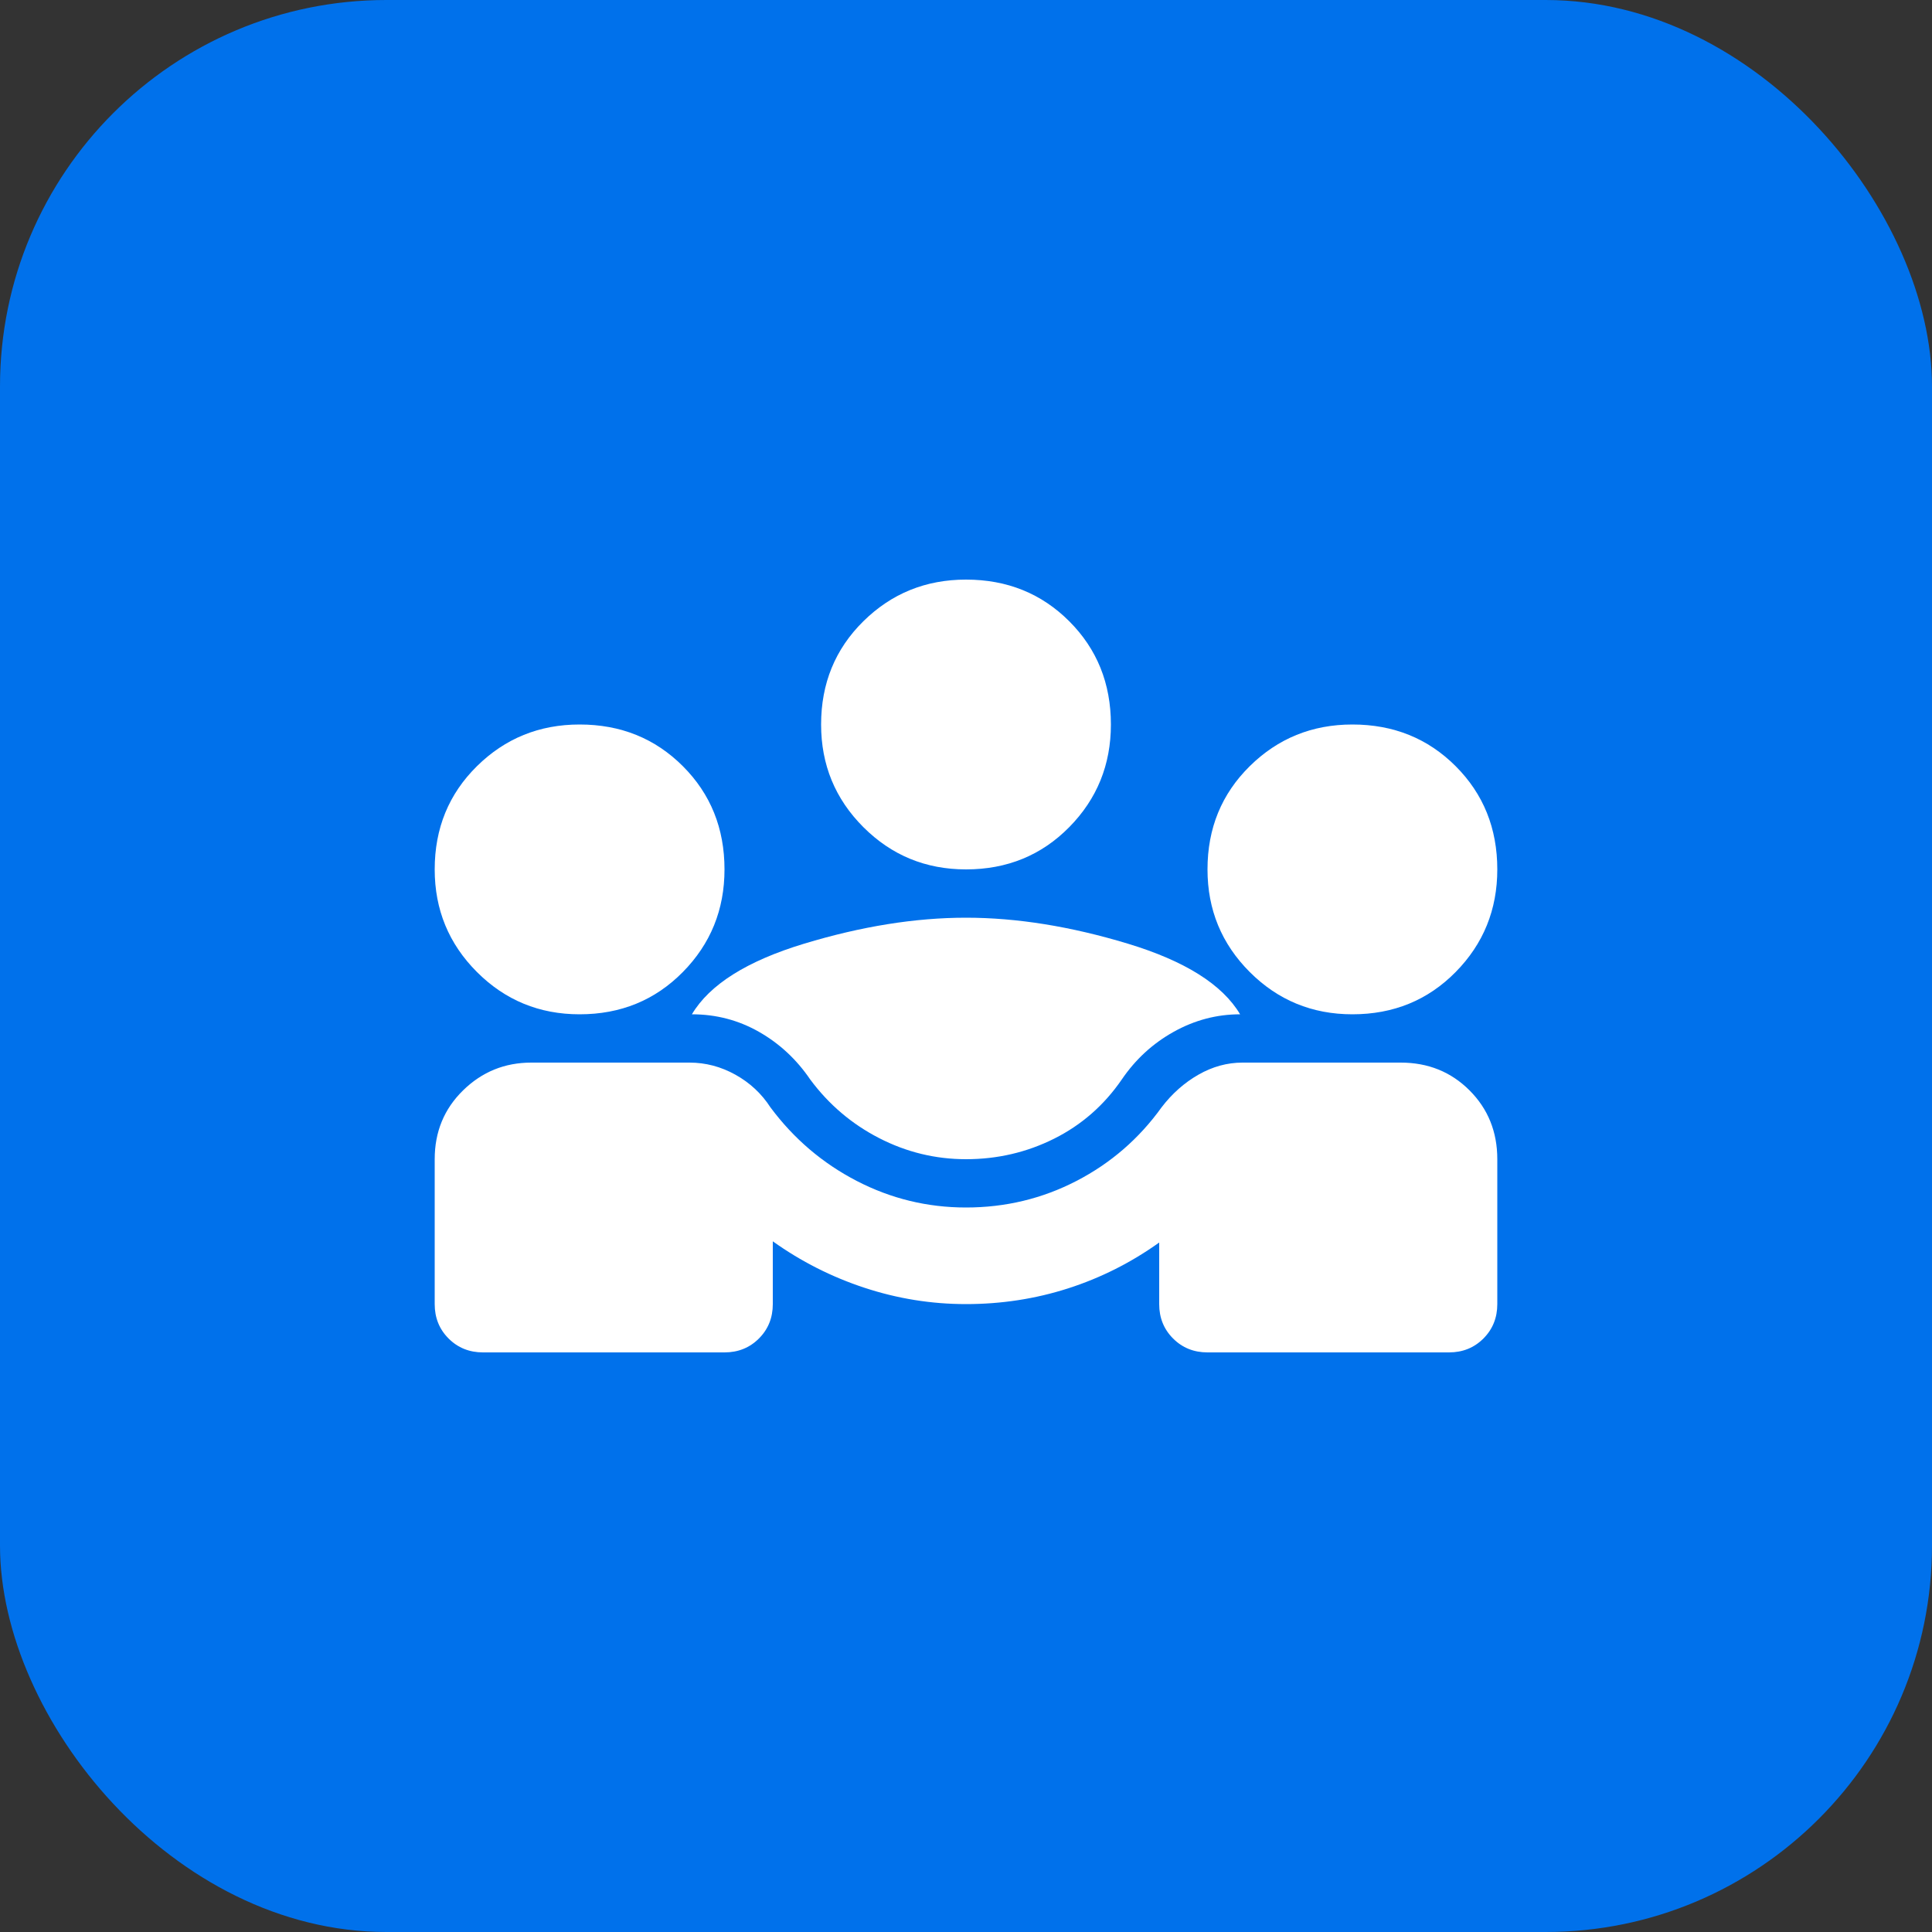
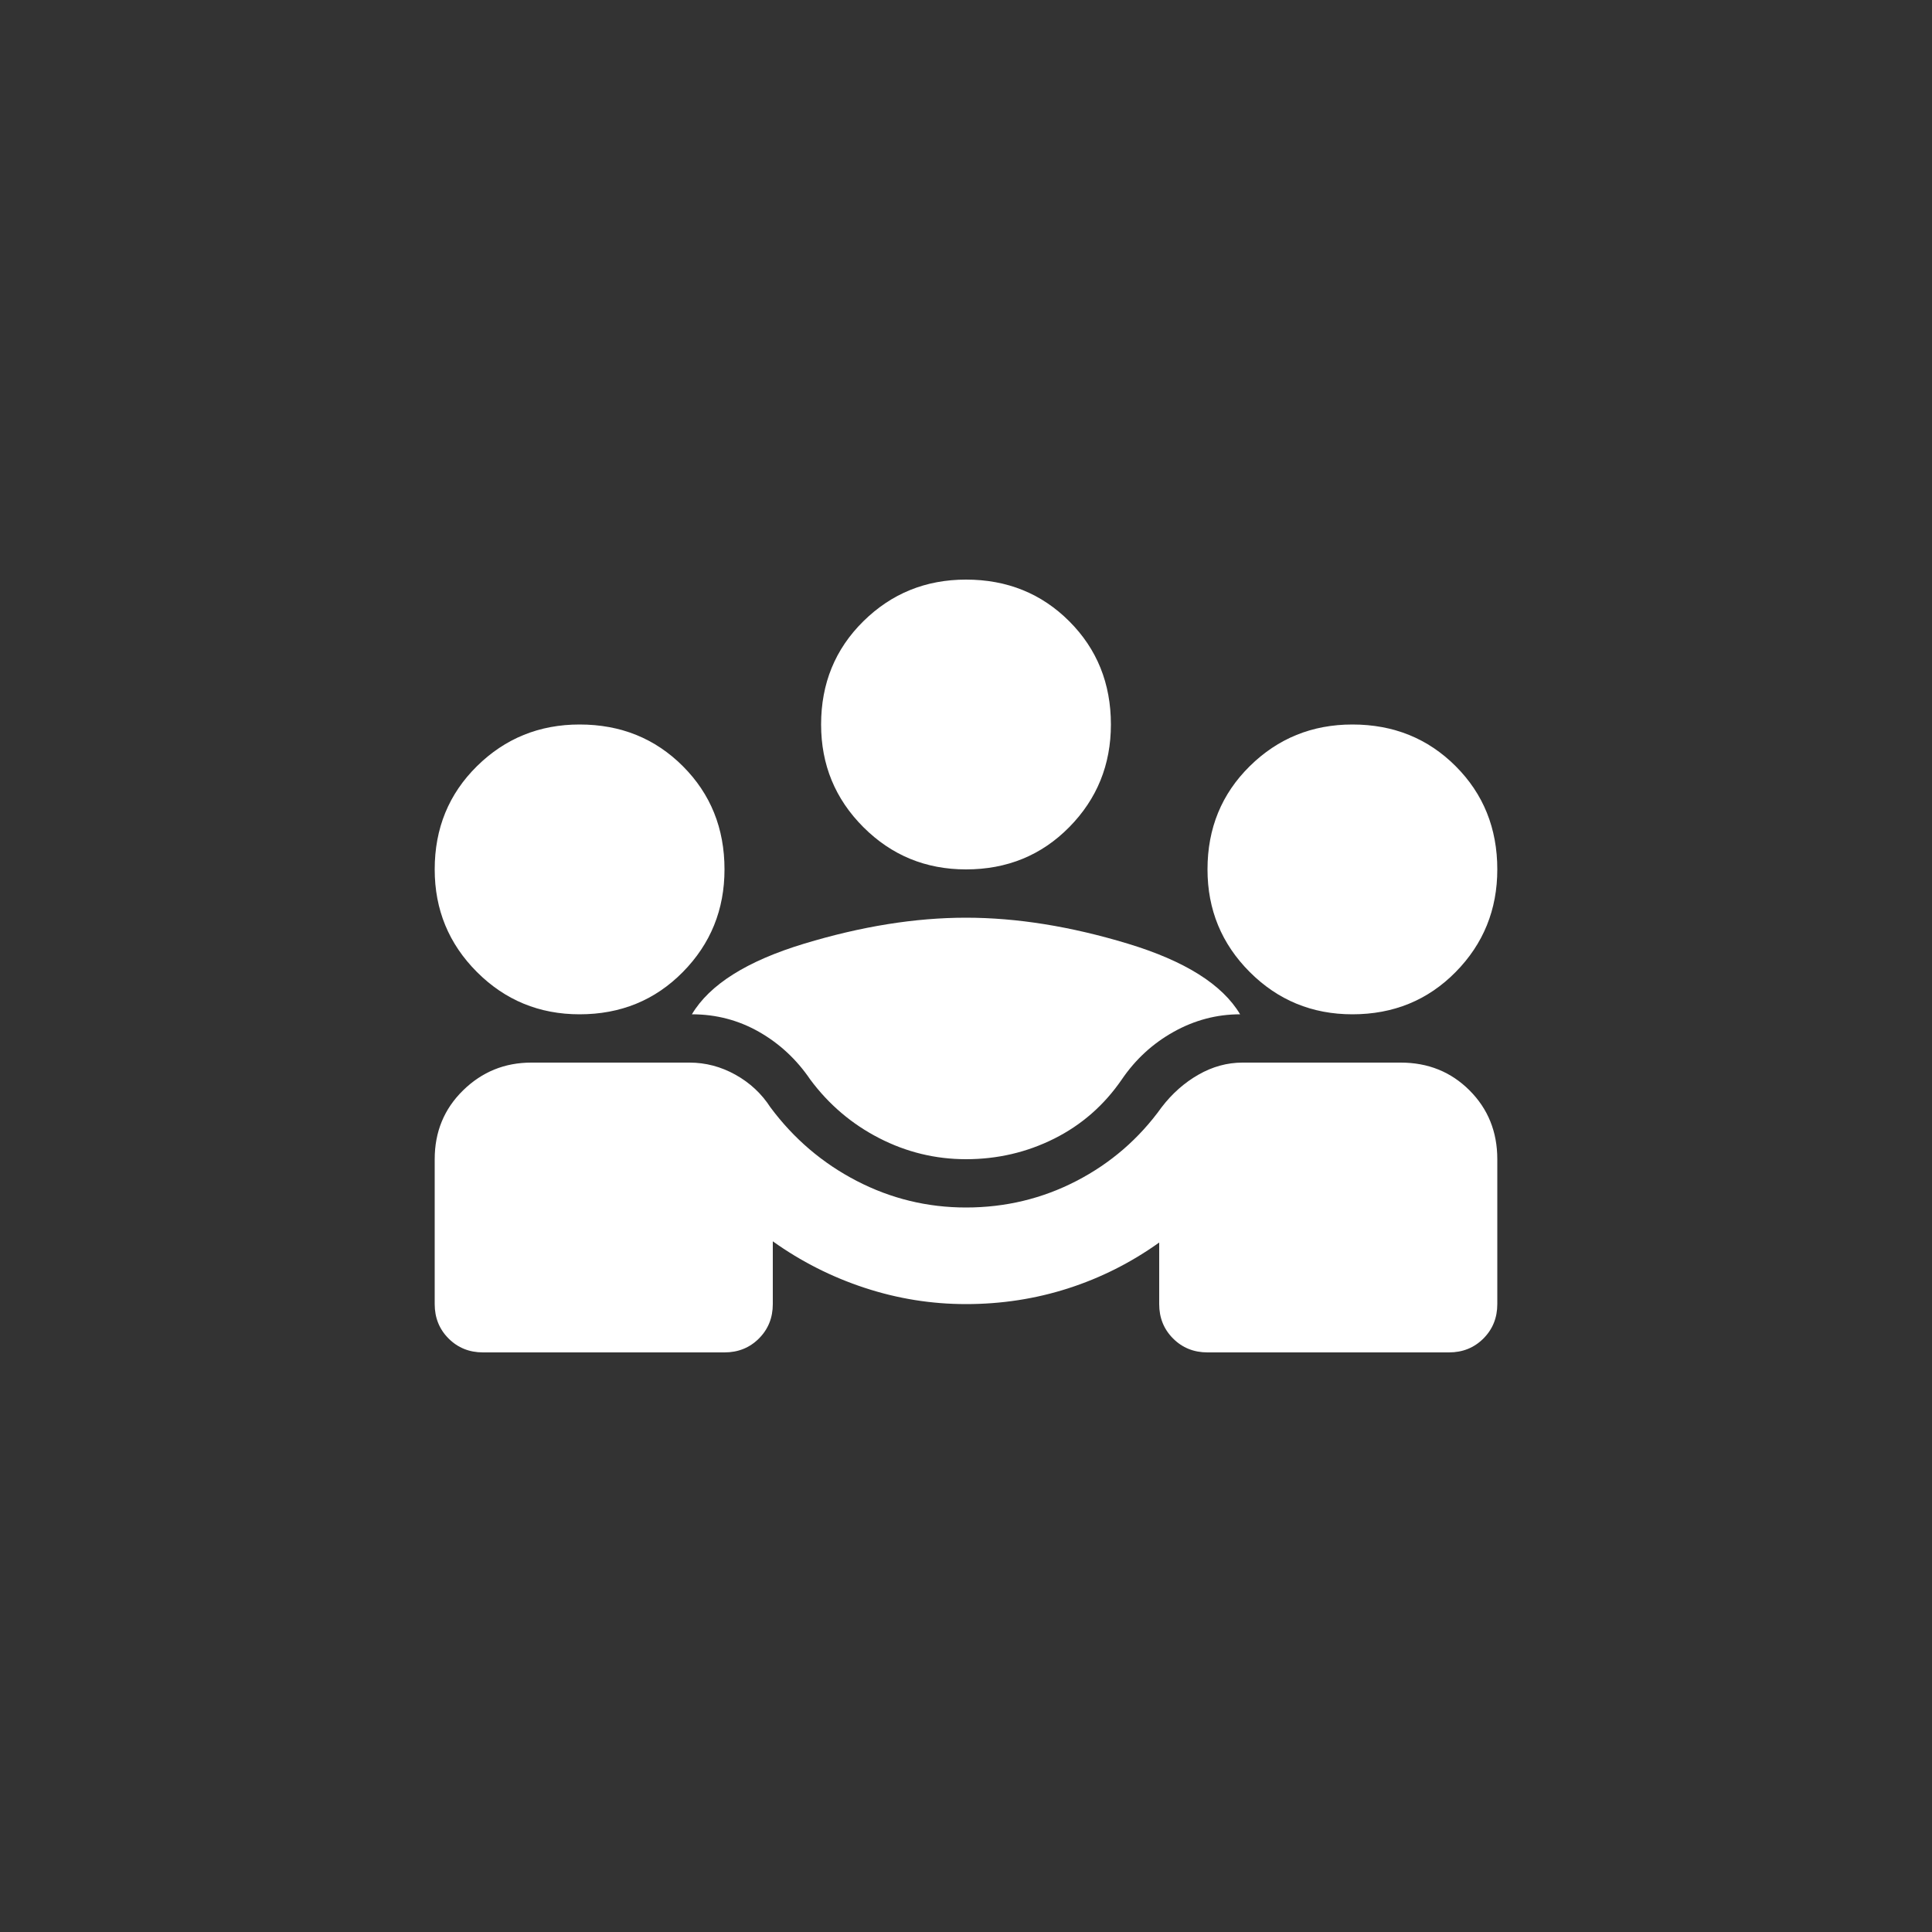
<svg xmlns="http://www.w3.org/2000/svg" fill="none" height="100%" overflow="visible" preserveAspectRatio="none" style="display: block;" viewBox="0 0 48 48" width="100%">
  <rect x="0" y="0" width="48" height="48" fill="#333333" stroke="none" />
  <g id="Frame 1">
-     <rect fill="#0071EB" height="48" rx="9.6" width="48" />
    <g id="Frame">
      <path d="M10.8 32.4V28.8C10.8 28.12 11.035 27.55 11.505 27.09C11.975 26.63 12.54 26.4 13.2 26.4H17.13C17.53 26.4 17.91 26.5 18.27 26.7C18.63 26.9 18.92 27.17 19.14 27.51C19.72 28.29 20.435 28.9 21.285 29.34C22.135 29.78 23.04 30 24 30C24.98 30 25.895 29.78 26.745 29.34C27.595 28.9 28.3 28.29 28.86 27.51C29.12 27.17 29.425 26.9 29.775 26.7C30.125 26.5 30.49 26.4 30.87 26.4H34.8C35.48 26.4 36.05 26.63 36.51 27.09C36.97 27.55 37.2 28.12 37.2 28.8V32.4C37.2 32.74 37.085 33.025 36.855 33.255C36.625 33.485 36.34 33.6 36 33.6H30C29.66 33.6 29.375 33.485 29.145 33.255C28.915 33.025 28.8 32.74 28.8 32.4V30.87C28.1 31.37 27.345 31.75 26.535 32.01C25.725 32.27 24.88 32.4 24 32.4C23.14 32.4 22.3 32.265 21.48 31.995C20.66 31.725 19.9 31.34 19.2 30.84V32.4C19.2 32.74 19.085 33.025 18.855 33.255C18.625 33.485 18.34 33.6 18 33.6H12C11.66 33.6 11.375 33.485 11.145 33.255C10.915 33.025 10.8 32.74 10.8 32.4ZM24 28.8C23.24 28.8 22.52 28.625 21.84 28.275C21.16 27.925 20.59 27.44 20.13 26.82C19.79 26.32 19.365 25.925 18.855 25.635C18.345 25.345 17.79 25.2 17.19 25.2C17.63 24.46 18.56 23.875 19.98 23.445C21.4 23.015 22.74 22.8 24 22.8C25.26 22.8 26.6 23.015 28.02 23.445C29.44 23.875 30.37 24.46 30.81 25.2C30.23 25.2 29.68 25.345 29.16 25.635C28.64 25.925 28.21 26.32 27.87 26.82C27.43 27.46 26.87 27.95 26.19 28.29C25.51 28.63 24.78 28.8 24 28.8ZM14.4 25.2C13.4 25.2 12.55 24.85 11.85 24.15C11.15 23.45 10.8 22.6 10.8 21.6C10.8 20.58 11.15 19.725 11.85 19.035C12.55 18.345 13.4 18 14.4 18C15.42 18 16.275 18.345 16.965 19.035C17.655 19.725 18 20.58 18 21.6C18 22.6 17.655 23.45 16.965 24.15C16.275 24.85 15.42 25.2 14.4 25.2ZM33.6 25.2C32.6 25.2 31.75 24.85 31.05 24.15C30.35 23.45 30 22.6 30 21.6C30 20.58 30.35 19.725 31.05 19.035C31.75 18.345 32.6 18 33.6 18C34.62 18 35.475 18.345 36.165 19.035C36.855 19.725 37.2 20.58 37.2 21.6C37.2 22.6 36.855 23.45 36.165 24.15C35.475 24.85 34.62 25.2 33.6 25.2ZM24 21.6C23 21.6 22.15 21.25 21.45 20.55C20.75 19.85 20.4 19 20.4 18C20.4 16.98 20.75 16.125 21.45 15.435C22.15 14.745 23 14.4 24 14.4C25.02 14.4 25.875 14.745 26.565 15.435C27.255 16.125 27.6 16.98 27.6 18C27.6 19 27.255 19.85 26.565 20.55C25.875 21.25 25.02 21.6 24 21.6Z" fill="white" id="Vector" />
    </g>
  </g>
</svg>